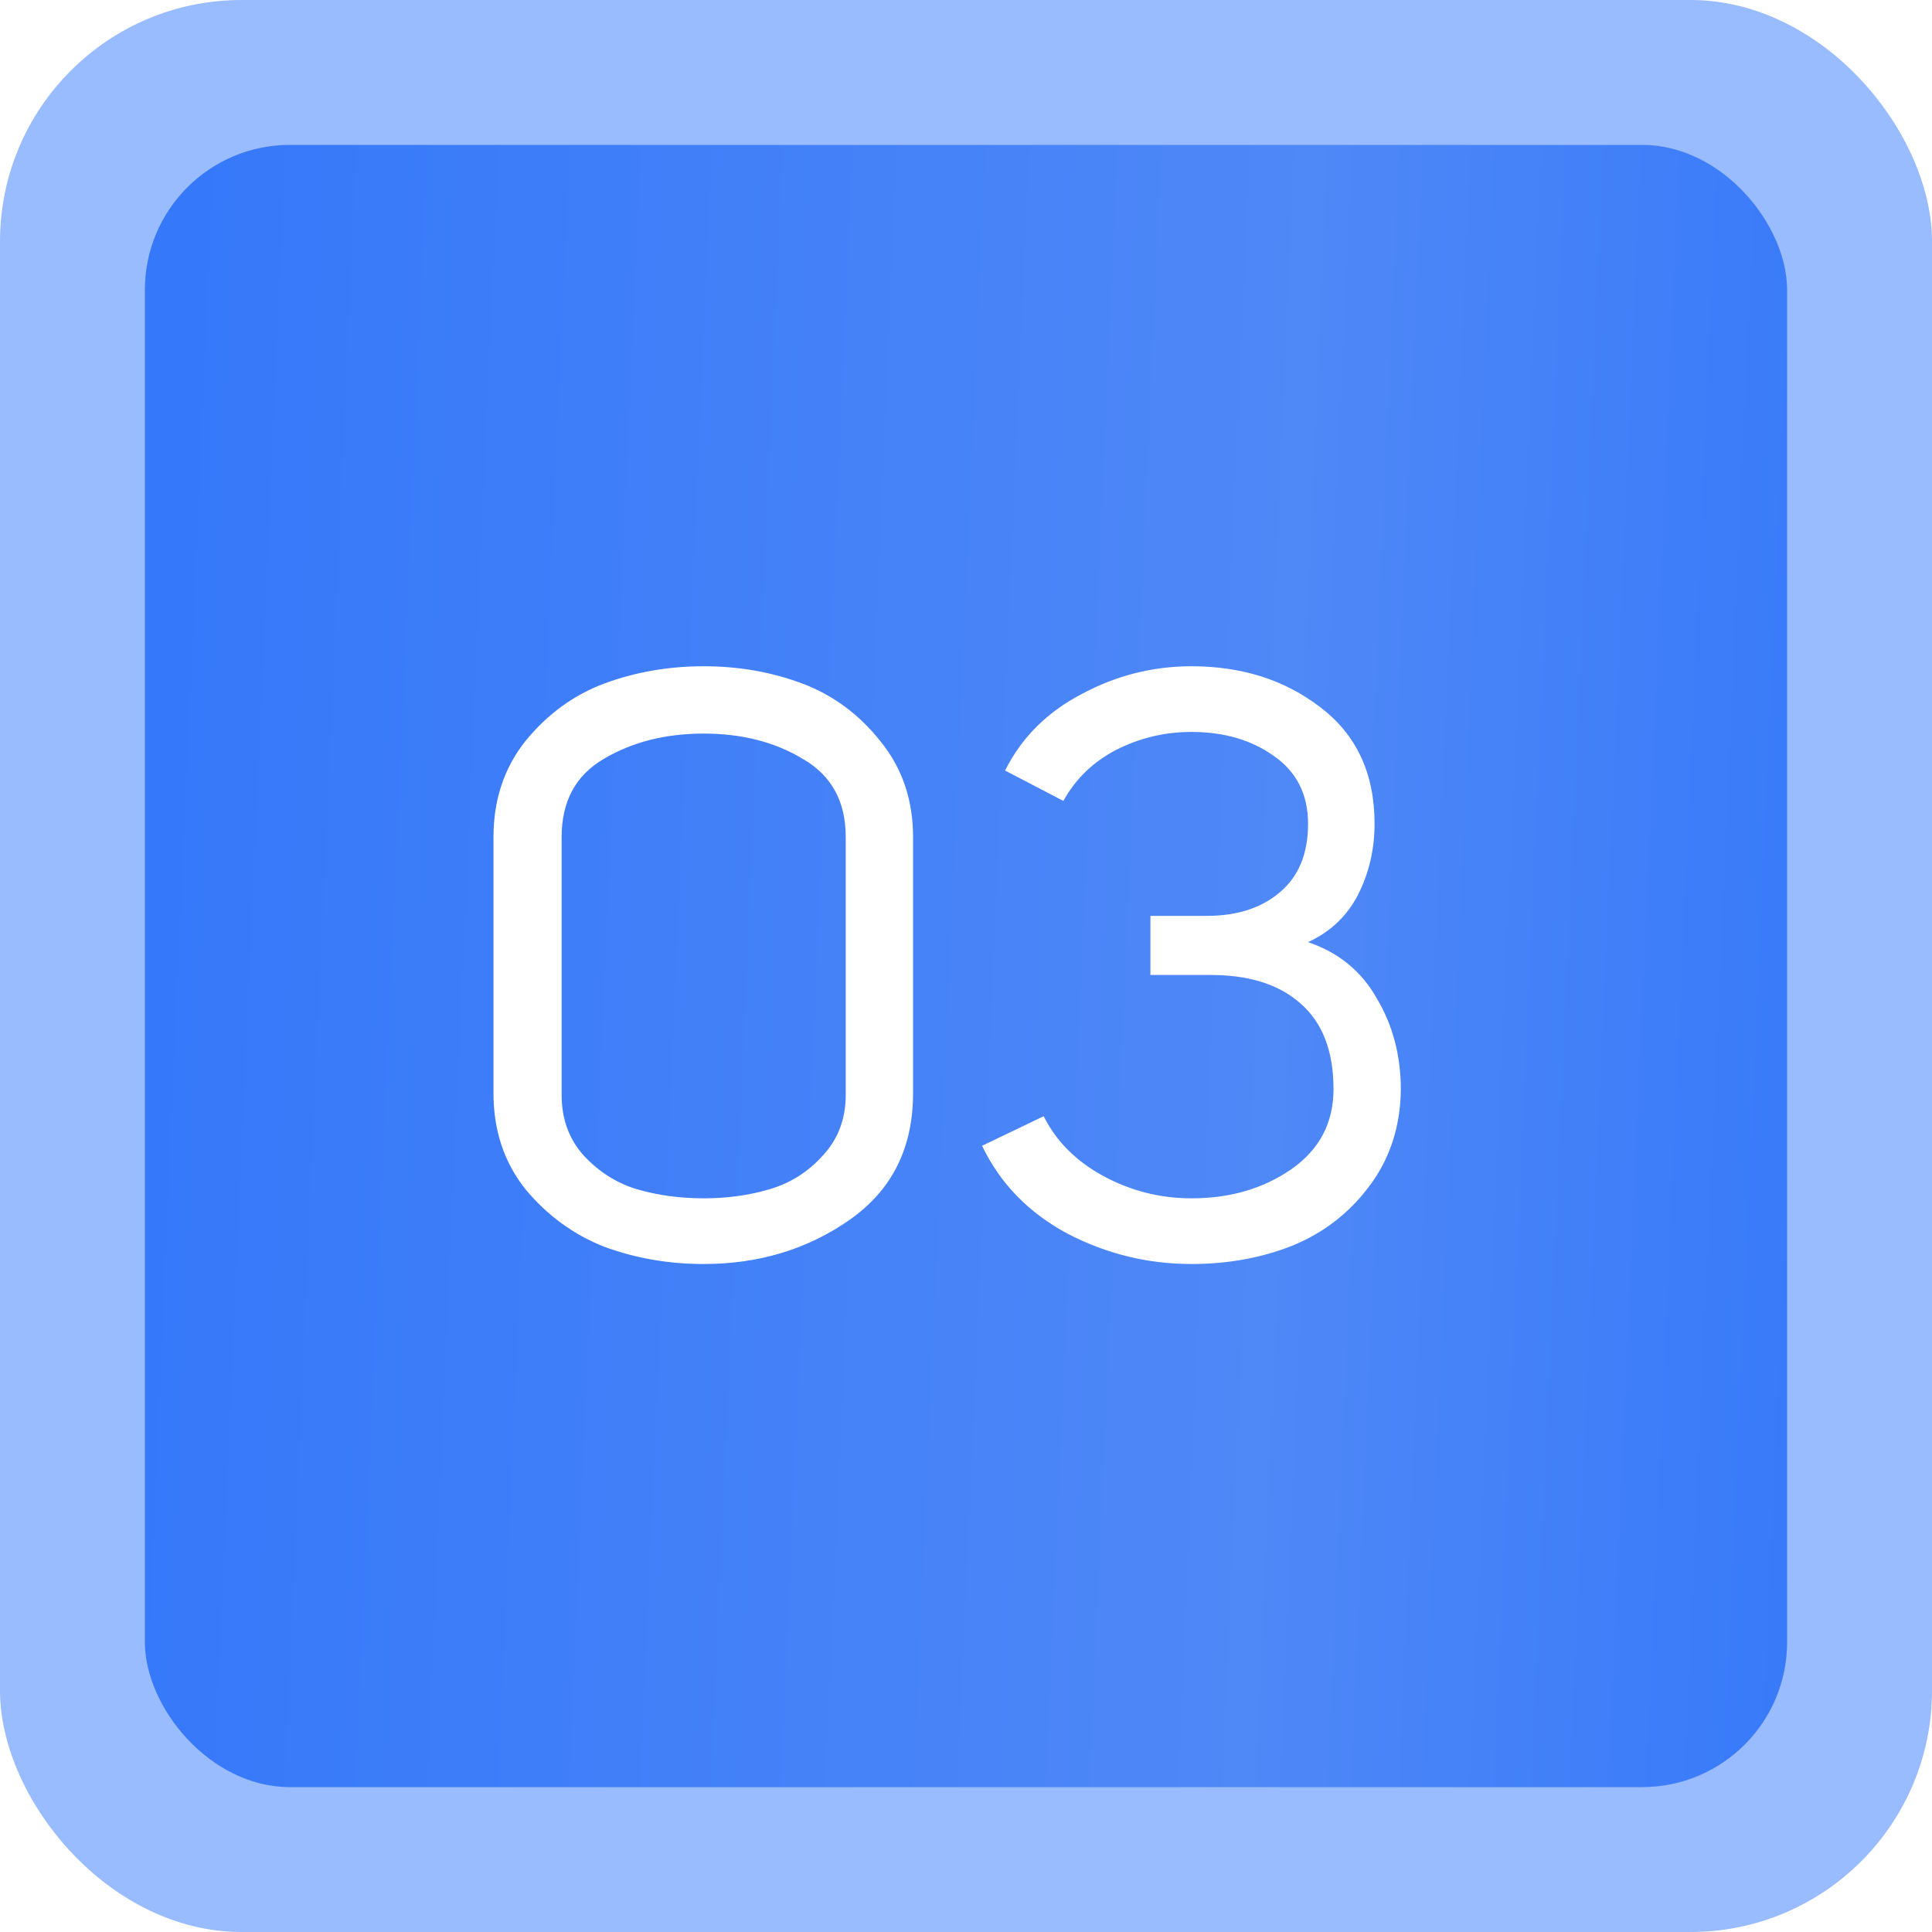
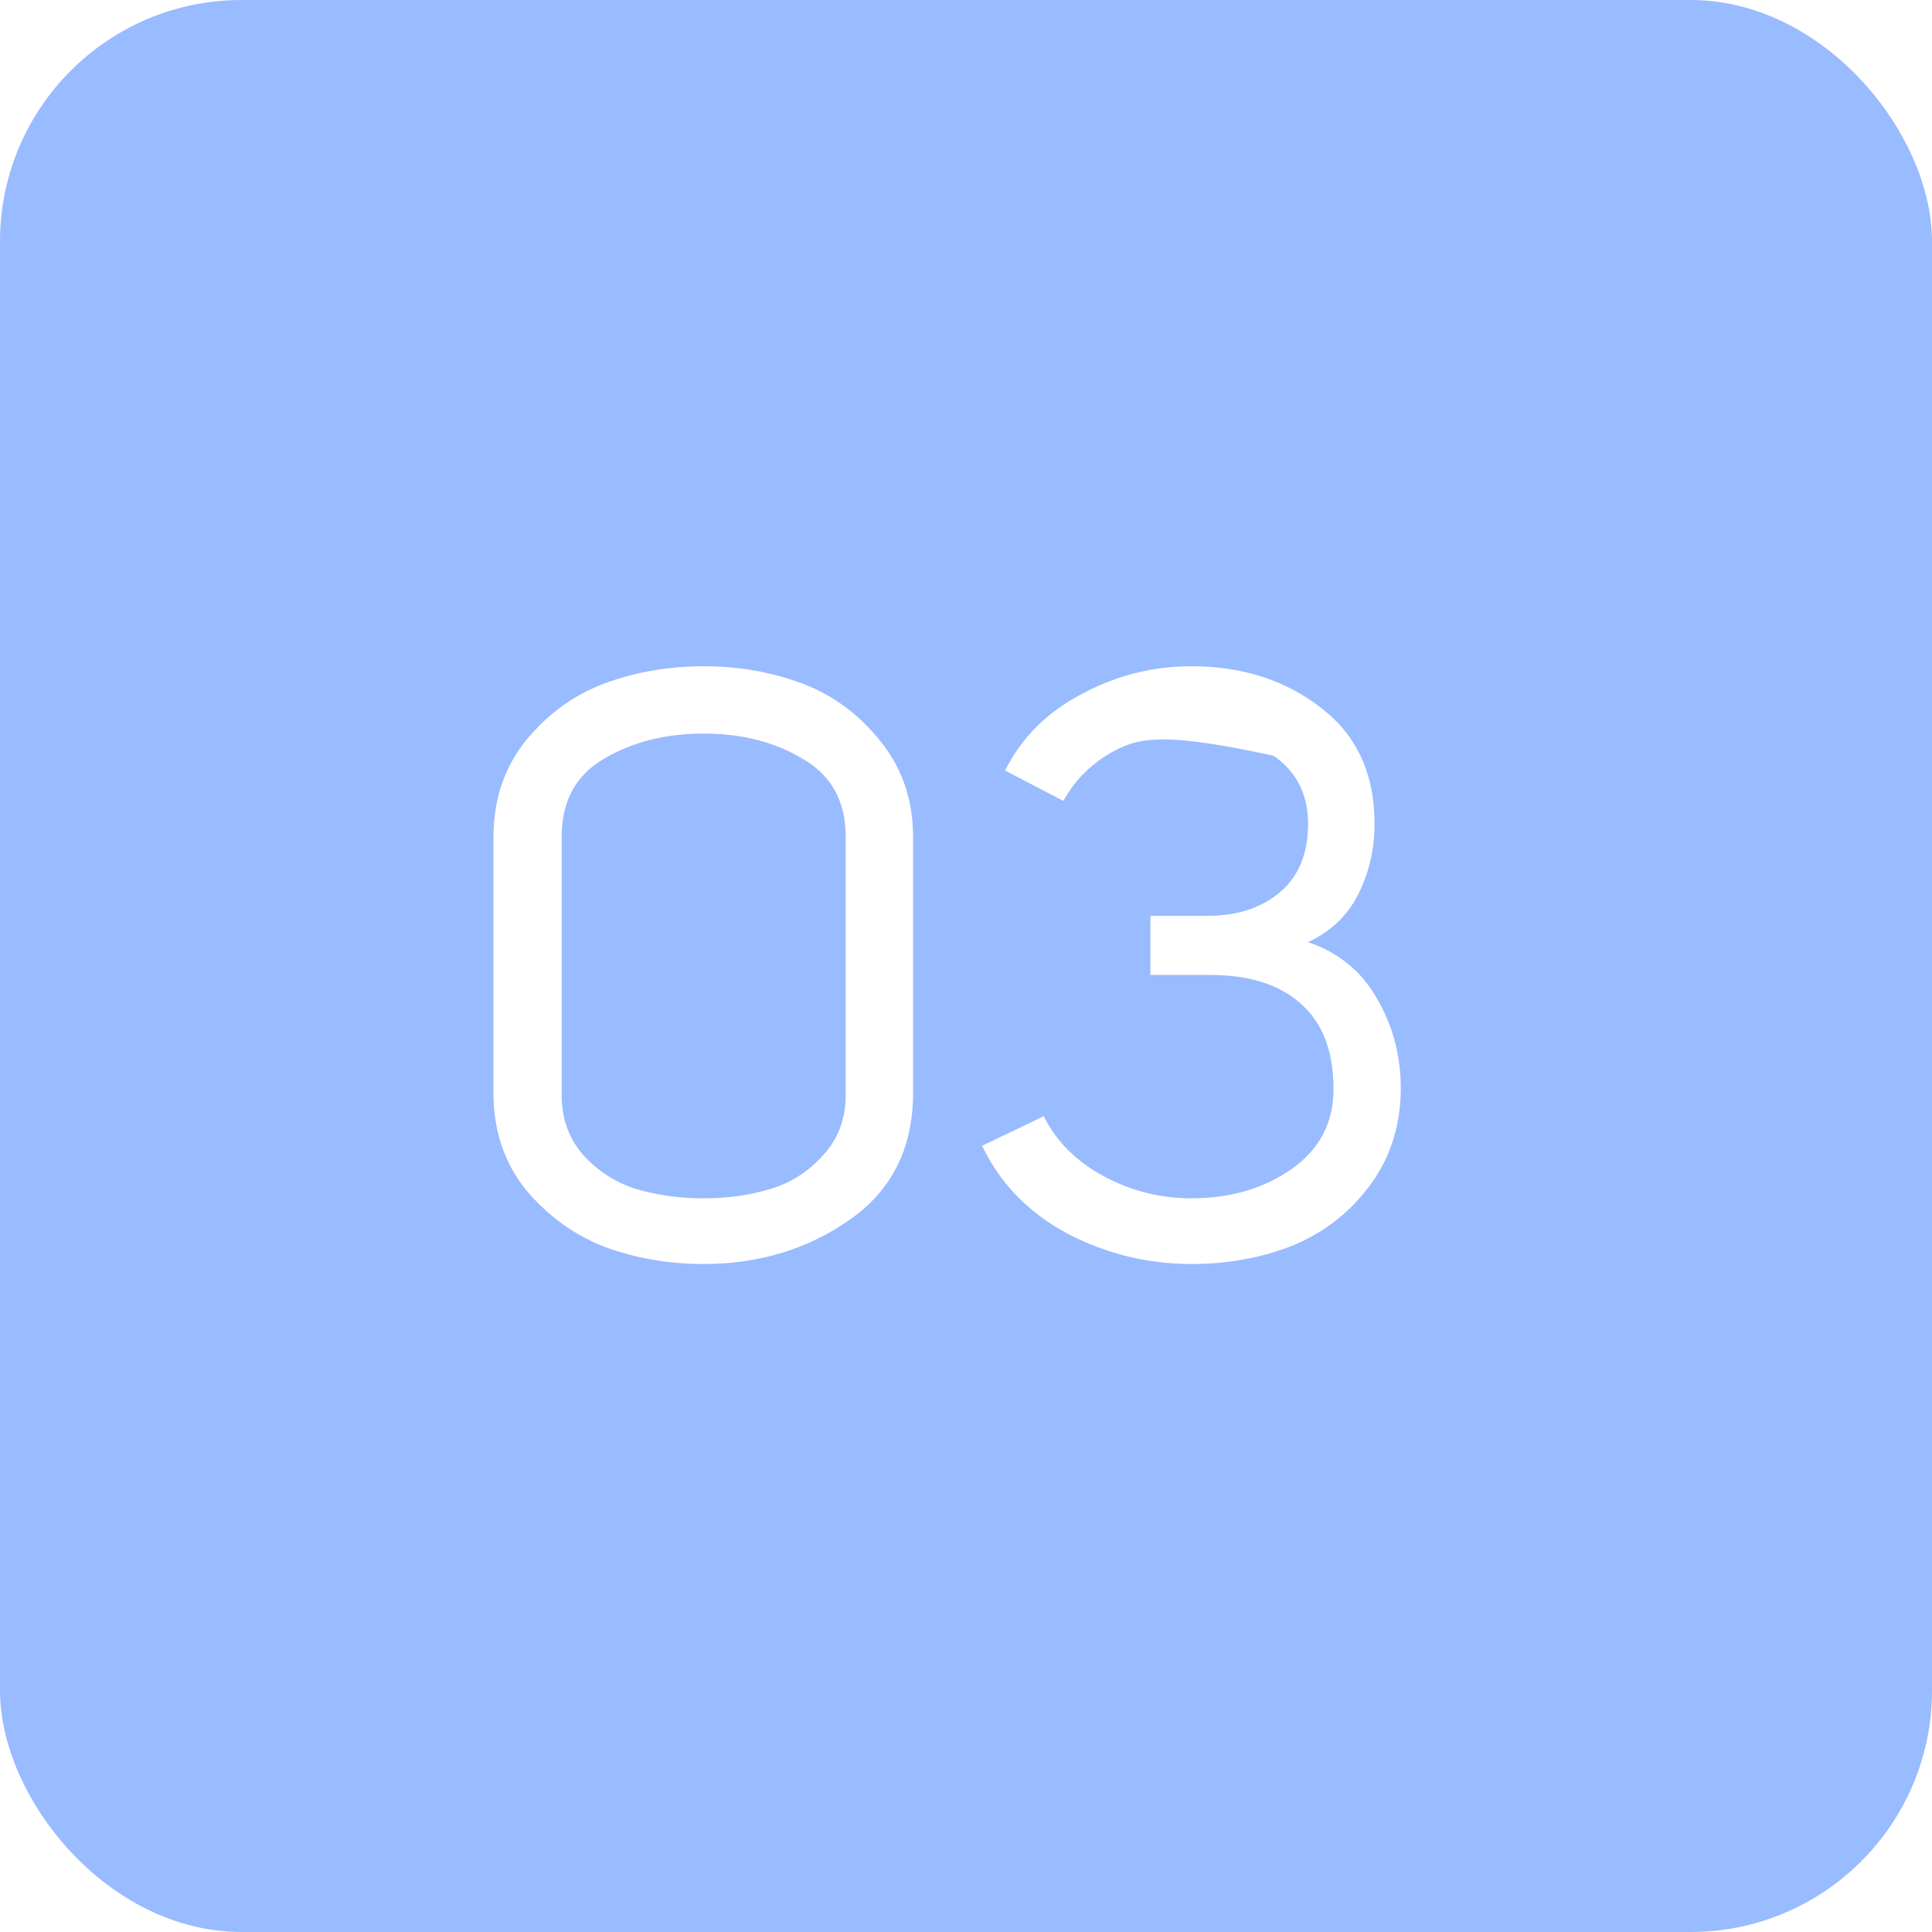
<svg xmlns="http://www.w3.org/2000/svg" width="40" height="40" viewBox="0 0 40 40" fill="none">
  <rect data-figma-bg-blur-radius="5.28" width="40" height="40" rx="5" fill="#0057FF" fill-opacity="0.4" />
  <g filter="url(#filter0_i_728_295)">
-     <rect x="3" y="3" width="34" height="34" rx="3" fill="url(#paint0_linear_728_295)" />
-   </g>
-   <path d="M14.569 26.17C13.843 26.17 13.158 26.051 12.512 25.813C11.877 25.564 11.333 25.167 10.88 24.623C10.438 24.068 10.217 23.405 10.217 22.634V17.33C10.217 16.559 10.438 15.896 10.88 15.341C11.333 14.786 11.877 14.389 12.512 14.151C13.158 13.913 13.843 13.794 14.569 13.794C15.294 13.794 15.974 13.913 16.609 14.151C17.243 14.389 17.782 14.786 18.224 15.341C18.677 15.896 18.904 16.559 18.904 17.33V22.634C18.904 23.767 18.467 24.64 17.595 25.252C16.722 25.864 15.713 26.17 14.569 26.17ZM11.628 17.33V22.668C11.628 23.167 11.781 23.586 12.087 23.926C12.404 24.266 12.772 24.498 13.192 24.623C13.622 24.748 14.081 24.81 14.569 24.81C15.056 24.81 15.509 24.748 15.929 24.623C16.359 24.498 16.728 24.266 17.034 23.926C17.351 23.586 17.51 23.167 17.51 22.668V17.33C17.51 16.593 17.215 16.055 16.626 15.715C16.048 15.364 15.362 15.188 14.569 15.188C13.775 15.188 13.084 15.364 12.495 15.715C11.917 16.055 11.628 16.593 11.628 17.33ZM20.333 23.722L21.608 23.11C21.869 23.631 22.283 24.045 22.849 24.351C23.416 24.657 24.022 24.81 24.668 24.81C25.462 24.81 26.147 24.612 26.725 24.215C27.315 23.807 27.609 23.252 27.609 22.549C27.609 21.756 27.377 21.161 26.912 20.764C26.459 20.367 25.819 20.175 24.991 20.186H23.818V18.962H24.991C25.615 18.962 26.119 18.798 26.504 18.469C26.89 18.14 27.082 17.67 27.082 17.058C27.082 16.446 26.844 15.976 26.368 15.647C25.904 15.318 25.337 15.154 24.668 15.154C24.113 15.154 23.592 15.279 23.104 15.528C22.628 15.777 22.266 16.129 22.016 16.582L20.809 15.953C21.149 15.273 21.676 14.746 22.39 14.372C23.104 13.987 23.864 13.794 24.668 13.794C25.711 13.794 26.601 14.077 27.337 14.644C28.085 15.211 28.459 16.015 28.459 17.058C28.459 17.579 28.346 18.067 28.119 18.52C27.893 18.962 27.547 19.291 27.082 19.506C27.717 19.721 28.193 20.112 28.51 20.679C28.839 21.234 29.003 21.863 29.003 22.566C28.992 23.337 28.771 24.005 28.34 24.572C27.921 25.127 27.388 25.535 26.742 25.796C26.108 26.045 25.416 26.17 24.668 26.17C23.762 26.17 22.906 25.96 22.101 25.541C21.297 25.11 20.707 24.504 20.333 23.722Z" fill="white" />
+     </g>
+   <path d="M14.569 26.17C13.843 26.17 13.158 26.051 12.512 25.813C11.877 25.564 11.333 25.167 10.88 24.623C10.438 24.068 10.217 23.405 10.217 22.634V17.33C10.217 16.559 10.438 15.896 10.88 15.341C11.333 14.786 11.877 14.389 12.512 14.151C13.158 13.913 13.843 13.794 14.569 13.794C15.294 13.794 15.974 13.913 16.609 14.151C17.243 14.389 17.782 14.786 18.224 15.341C18.677 15.896 18.904 16.559 18.904 17.33V22.634C18.904 23.767 18.467 24.64 17.595 25.252C16.722 25.864 15.713 26.17 14.569 26.17ZM11.628 17.33V22.668C11.628 23.167 11.781 23.586 12.087 23.926C12.404 24.266 12.772 24.498 13.192 24.623C13.622 24.748 14.081 24.81 14.569 24.81C15.056 24.81 15.509 24.748 15.929 24.623C16.359 24.498 16.728 24.266 17.034 23.926C17.351 23.586 17.51 23.167 17.51 22.668V17.33C17.51 16.593 17.215 16.055 16.626 15.715C16.048 15.364 15.362 15.188 14.569 15.188C13.775 15.188 13.084 15.364 12.495 15.715C11.917 16.055 11.628 16.593 11.628 17.33ZM20.333 23.722L21.608 23.11C21.869 23.631 22.283 24.045 22.849 24.351C23.416 24.657 24.022 24.81 24.668 24.81C25.462 24.81 26.147 24.612 26.725 24.215C27.315 23.807 27.609 23.252 27.609 22.549C27.609 21.756 27.377 21.161 26.912 20.764C26.459 20.367 25.819 20.175 24.991 20.186H23.818V18.962H24.991C25.615 18.962 26.119 18.798 26.504 18.469C26.89 18.14 27.082 17.67 27.082 17.058C27.082 16.446 26.844 15.976 26.368 15.647C24.113 15.154 23.592 15.279 23.104 15.528C22.628 15.777 22.266 16.129 22.016 16.582L20.809 15.953C21.149 15.273 21.676 14.746 22.39 14.372C23.104 13.987 23.864 13.794 24.668 13.794C25.711 13.794 26.601 14.077 27.337 14.644C28.085 15.211 28.459 16.015 28.459 17.058C28.459 17.579 28.346 18.067 28.119 18.52C27.893 18.962 27.547 19.291 27.082 19.506C27.717 19.721 28.193 20.112 28.51 20.679C28.839 21.234 29.003 21.863 29.003 22.566C28.992 23.337 28.771 24.005 28.34 24.572C27.921 25.127 27.388 25.535 26.742 25.796C26.108 26.045 25.416 26.17 24.668 26.17C23.762 26.17 22.906 25.96 22.101 25.541C21.297 25.11 20.707 24.504 20.333 23.722Z" fill="white" />
  <defs>
    <clipPath id="bgblur_0_728_295_clip_path" transform="translate(0 0)">
      <rect width="40" height="40" rx="5" />
    </clipPath>
    <filter id="filter0_i_728_295" x="3" y="3" width="34" height="34" filterUnits="userSpaceOnUse" color-interpolation-filters="sRGB">
      <feFlood flood-opacity="0" result="BackgroundImageFix" />
      <feBlend mode="normal" in="SourceGraphic" in2="BackgroundImageFix" result="shape" />
      <feColorMatrix in="SourceAlpha" type="matrix" values="0 0 0 0 0 0 0 0 0 0 0 0 0 0 0 0 0 0 127 0" result="hardAlpha" />
      <feOffset />
      <feGaussianBlur stdDeviation="2.763" />
      <feComposite in2="hardAlpha" operator="arithmetic" k2="-1" k3="1" />
      <feColorMatrix type="matrix" values="0 0 0 0 0.266 0 0 0 0 0.541 0 0 0 0 0.938 0 0 0 1 0" />
      <feBlend mode="normal" in2="shape" result="effect1_innerShadow_728_295" />
    </filter>
    <linearGradient id="paint0_linear_728_295" x1="-48.099" y1="76.169" x2="62.672" y2="81.027" gradientUnits="userSpaceOnUse">
      <stop stop-color="#0057FF" />
      <stop offset="0.65" stop-color="#4F88F7" />
      <stop offset="1" stop-color="#0057FF" />
    </linearGradient>
  </defs>
</svg>